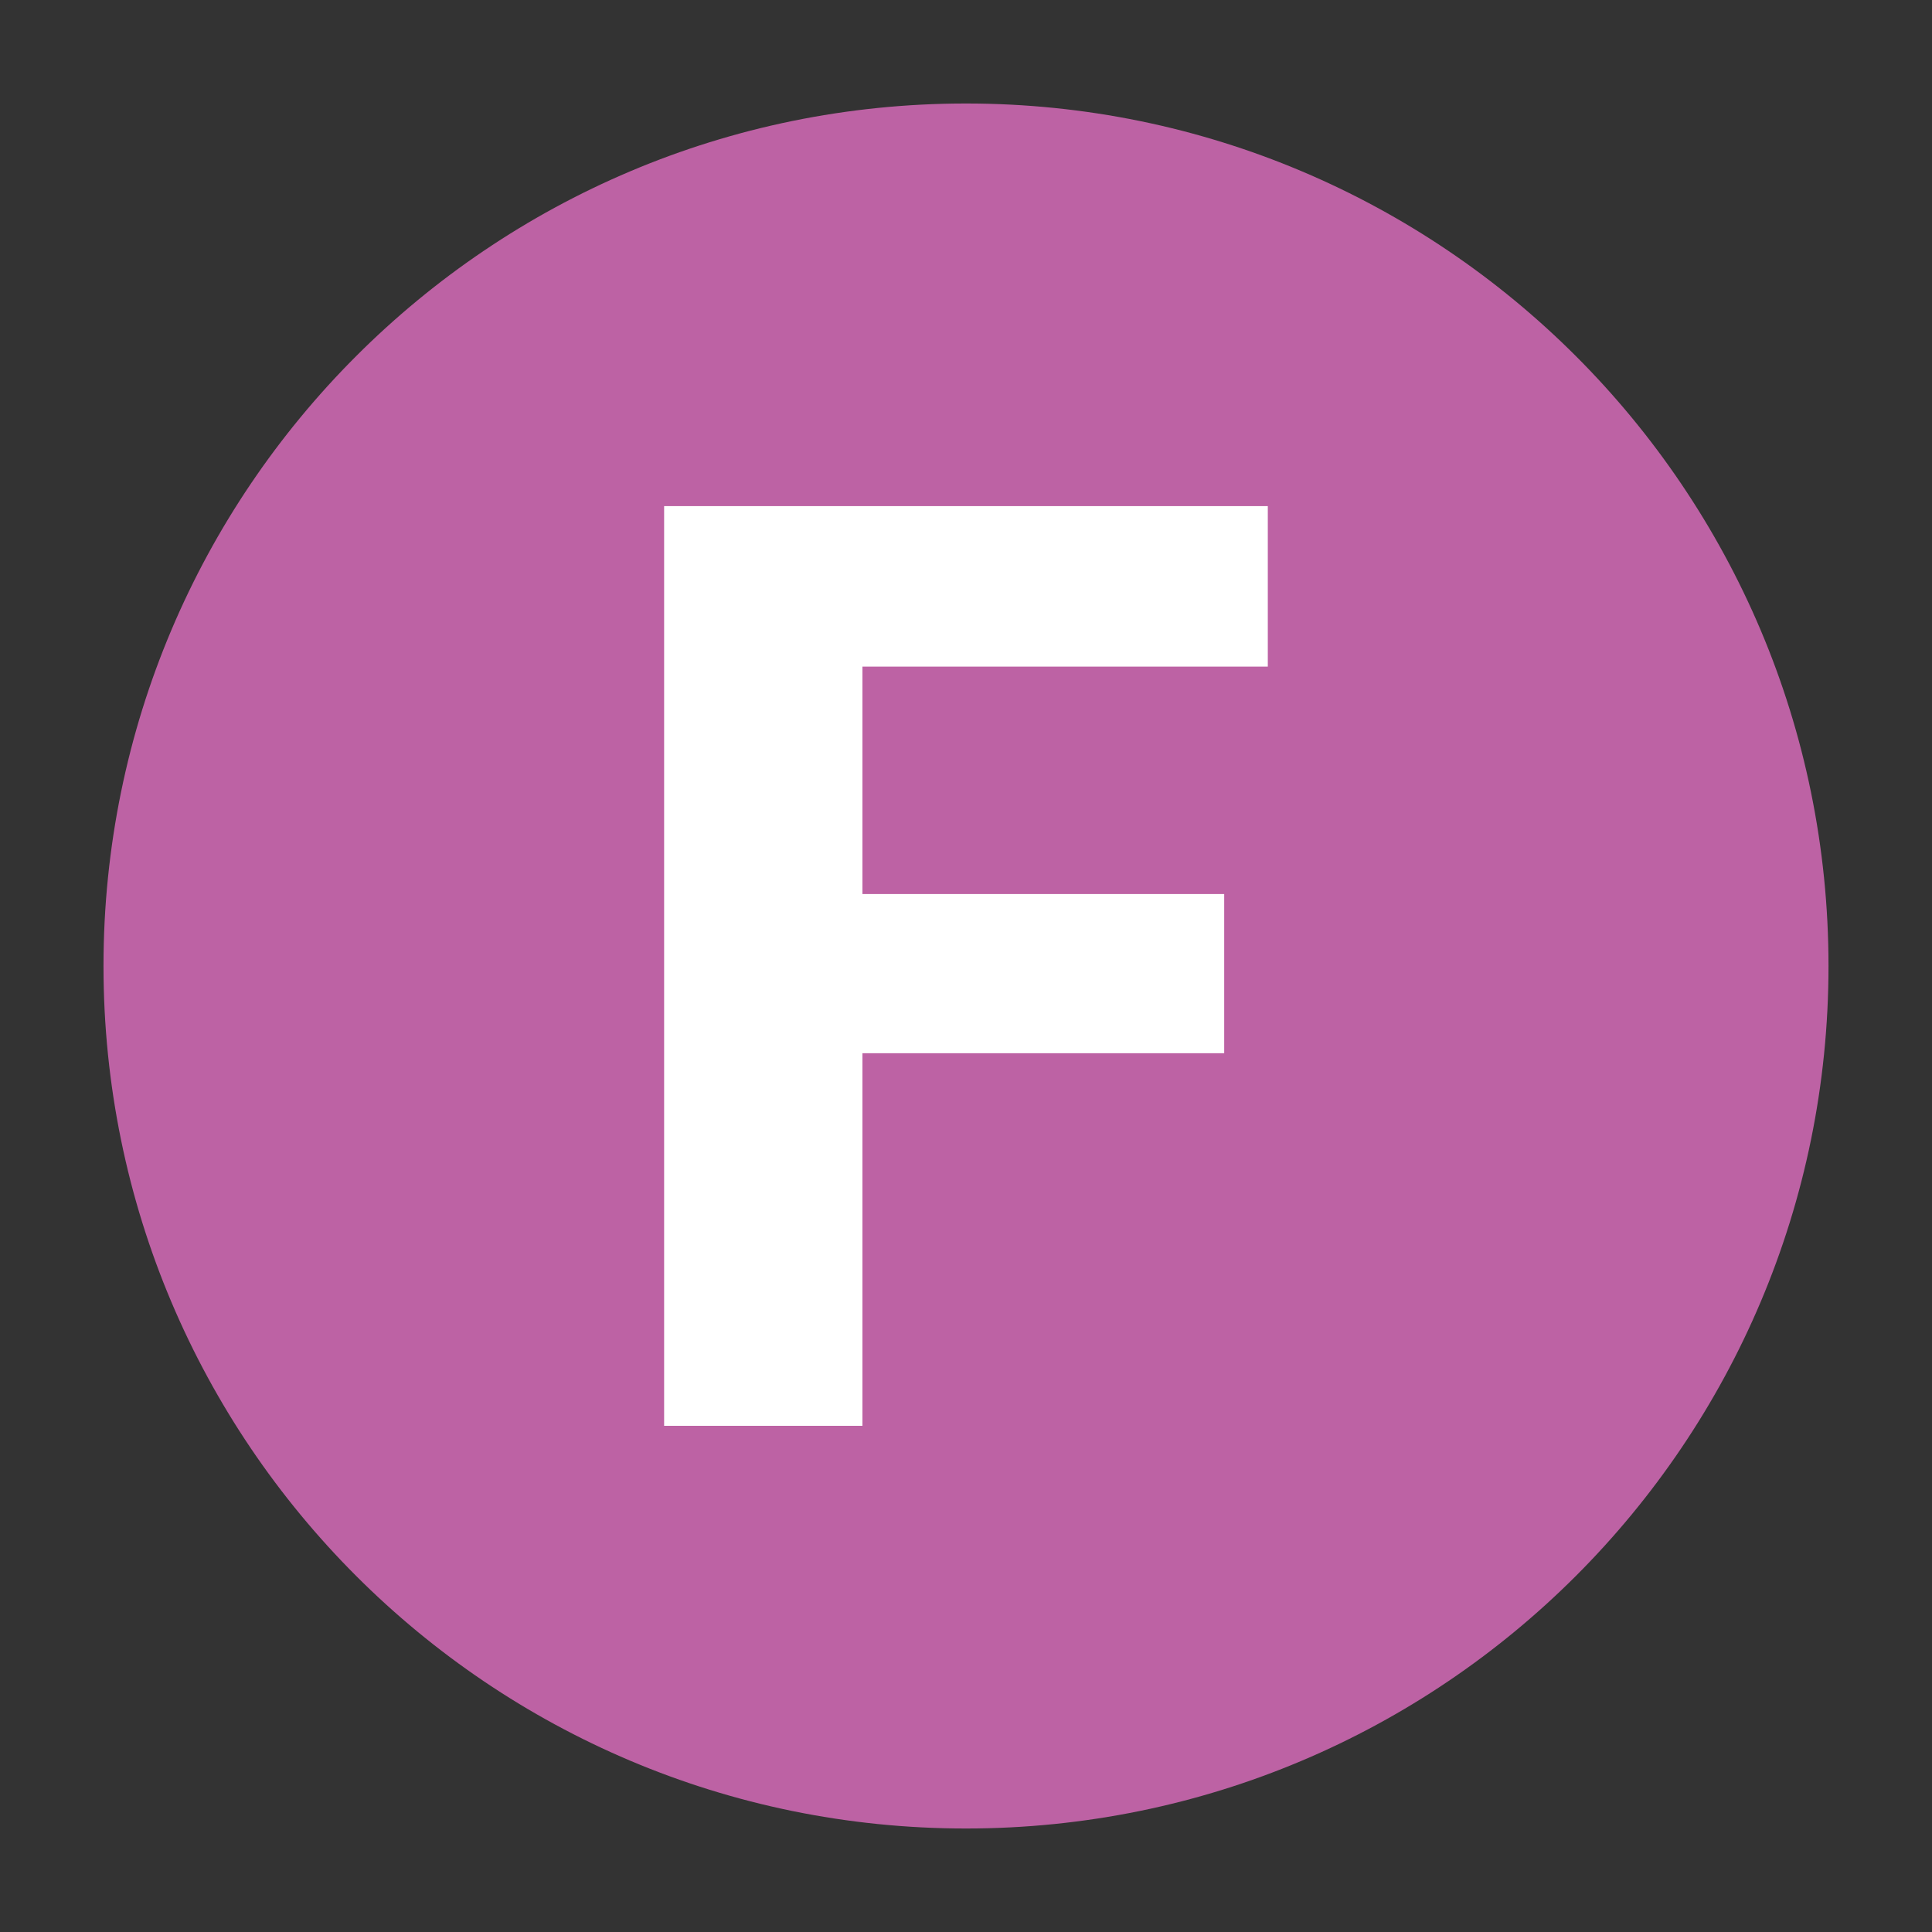
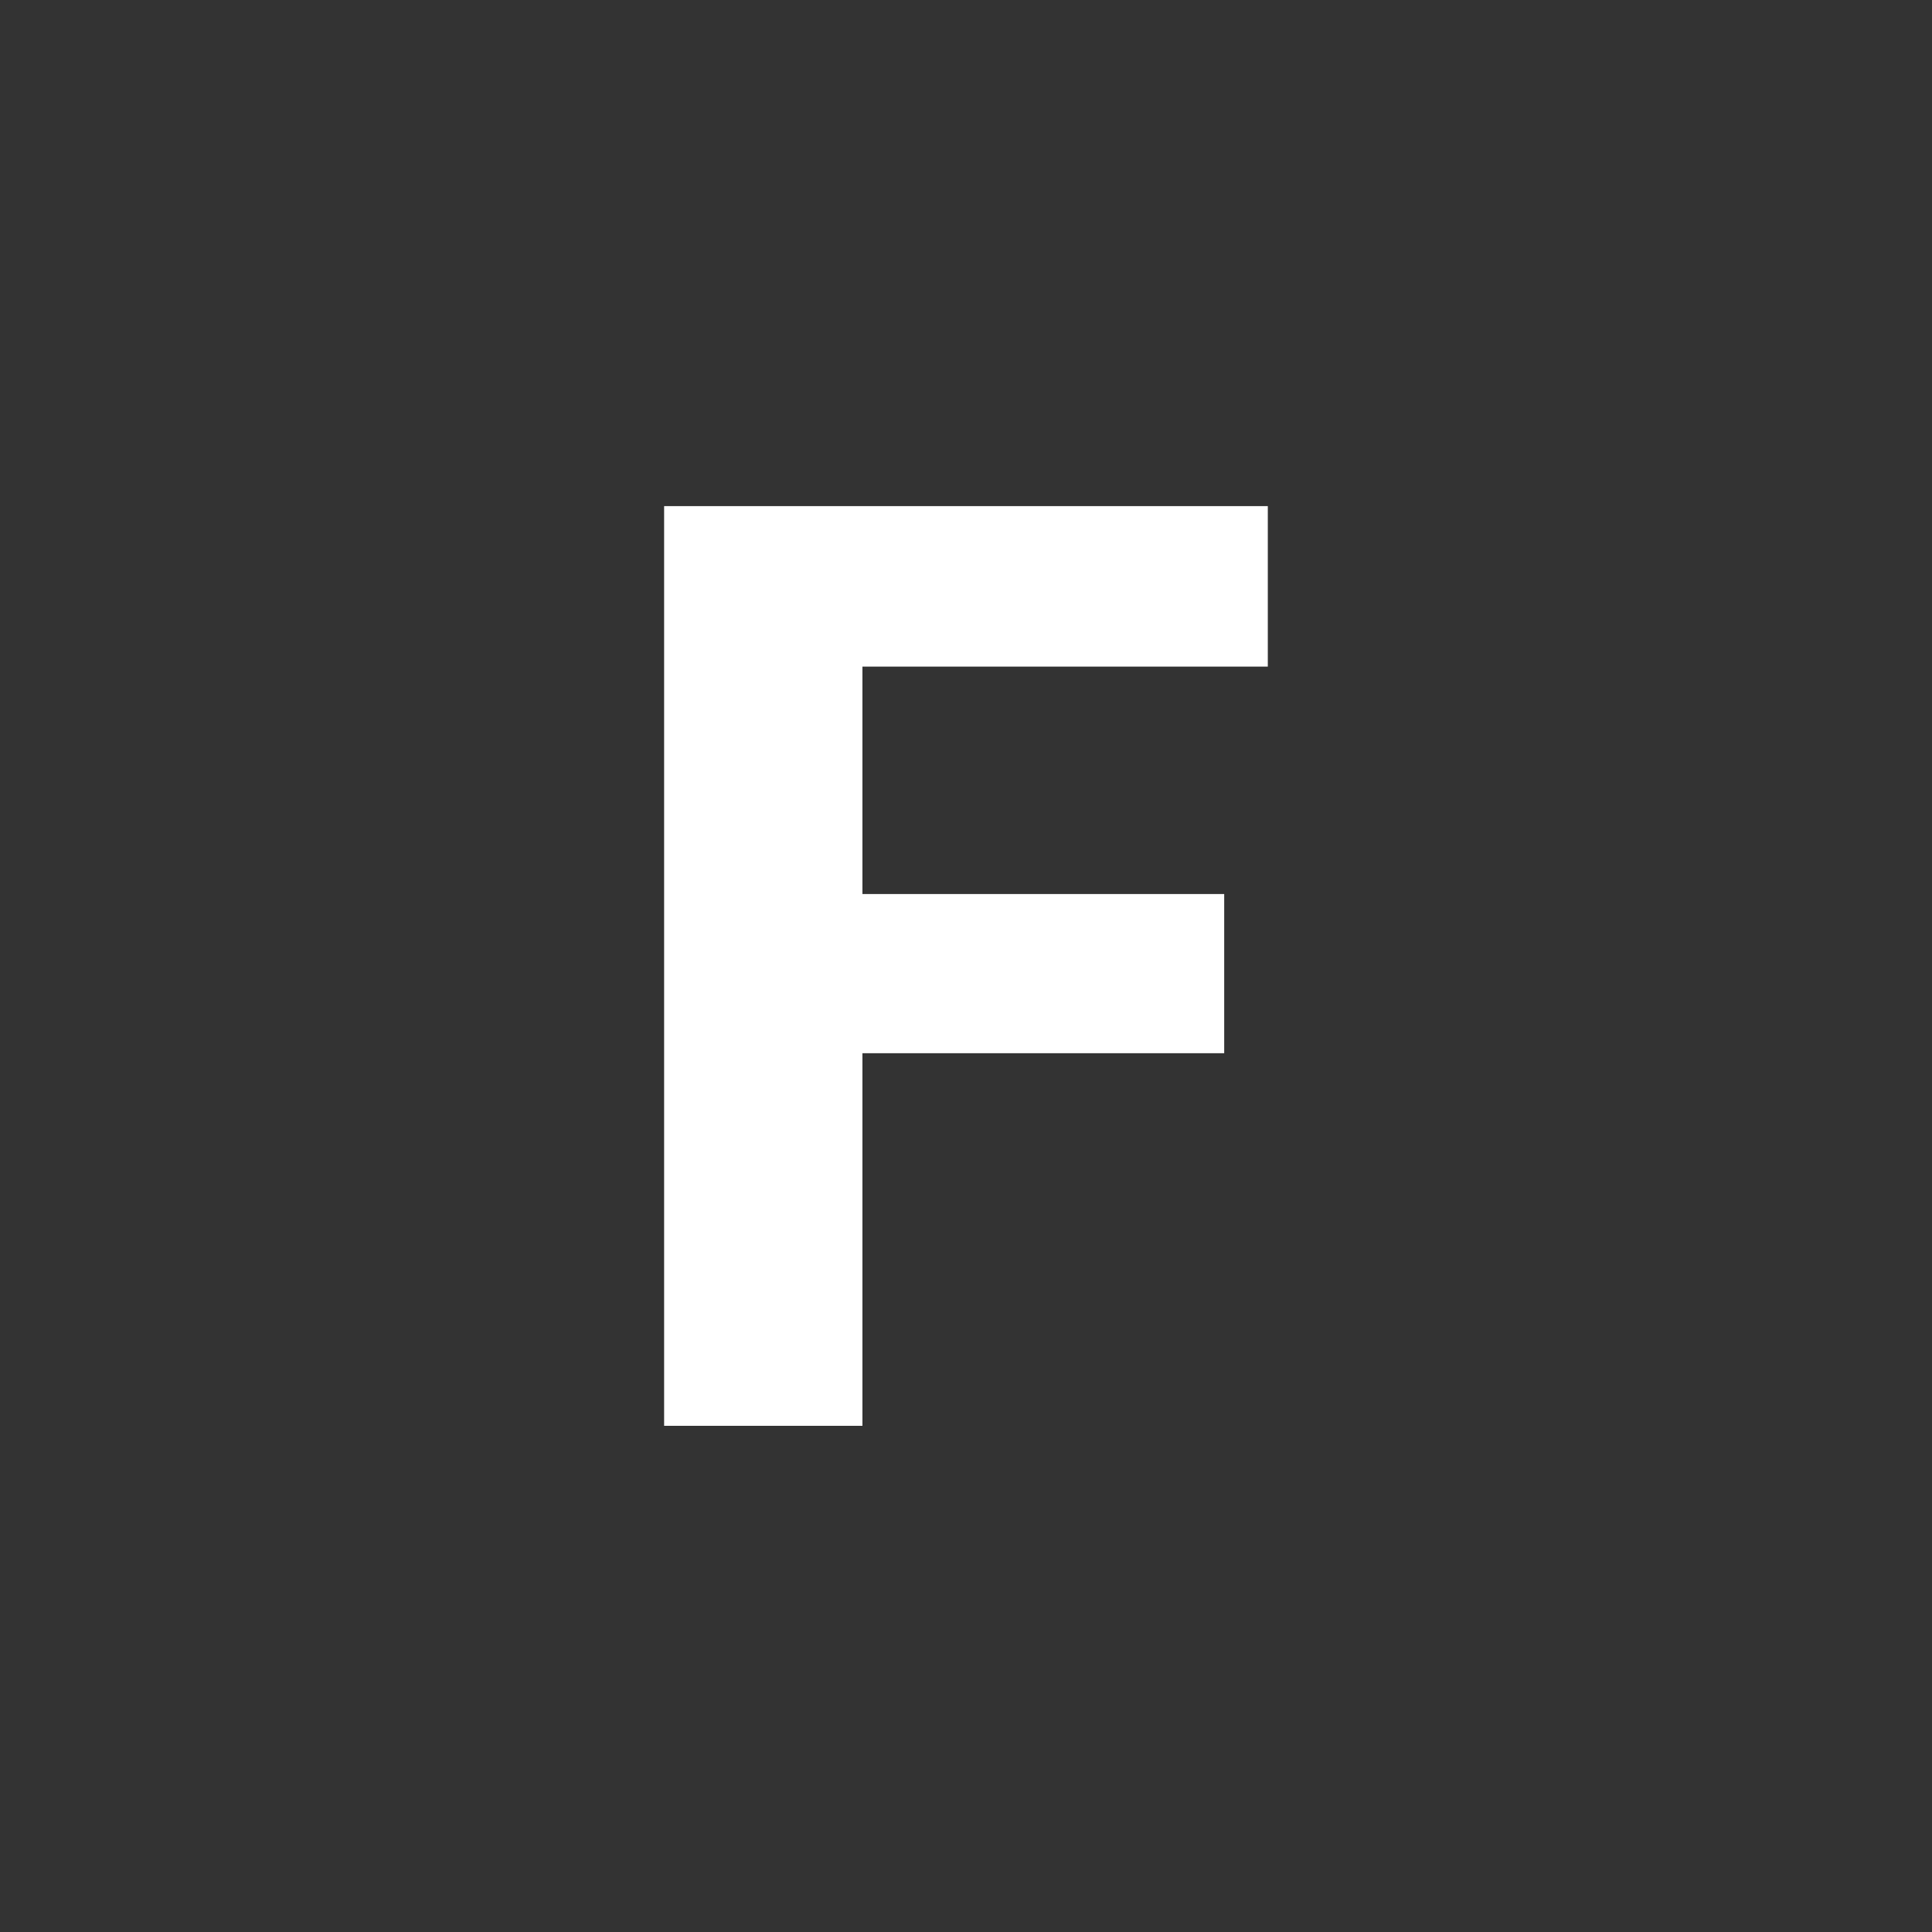
<svg xmlns="http://www.w3.org/2000/svg" version="1.2" baseProfile="tiny" x="0px" y="0px" width="28px" height="28px" viewBox="0 0 28 28" xml:space="preserve">
  <rect x="0" y="0" width="28" height="28" fill="#333333" stroke="none" />
  <g id="Calque_3" display="none">
    <g display="inline">
      <path fill="#BED730" d="M14,26.5c6.905,0,12.5-5.595,12.5-12.5c0-6.903-5.595-12.5-12.5-12.5C7.097,1.5,1.5,7.097,1.5,14    C1.5,20.905,7.097,26.5,14,26.5" />
    </g>
    <g display="inline">
      <path fill="#FFFFFF" d="M16.359,17.25h-4.727l-0.869,2.646H7.707l4.942-13.329h1.941h0.732l4.973,13.329h-3.068L16.359,17.25z     M15.588,14.927l-1.601-4.862l-1.594,4.862H15.588z" />
    </g>
  </g>
  <g id="Calque_1" display="none">
    <g display="inline">
      <path fill="#83C78A" d="M14,26.5c6.905,0,12.5-5.595,12.5-12.5c0-6.903-5.595-12.5-12.5-12.5C7.097,1.5,1.5,7.097,1.5,14    C1.5,20.905,7.097,26.5,14,26.5" />
    </g>
    <g display="inline">
      <path fill="#FFFFFF" d="M18.468,14.902c0.361,0.535,0.539,1.143,0.539,1.826c0,1.294-0.415,2.274-1.245,2.938    c-0.83,0.665-2.033,0.999-3.615,0.999h-4.055H8.993V7.335h4.705c1.604,0,2.843,0.305,3.715,0.916    c0.866,0.61,1.302,1.526,1.302,2.747c0,0.635-0.154,1.2-0.47,1.698c-0.314,0.499-0.792,0.873-1.427,1.122    C17.56,14.005,18.106,14.367,18.468,14.902z M11.866,9.661v3.24h1.831c0.729,0,1.266-0.133,1.617-0.399    c0.35-0.264,0.524-0.661,0.524-1.186c0-0.586-0.17-1.007-0.505-1.266c-0.342-0.261-0.885-0.389-1.637-0.389H11.866z     M15.638,17.893c0.337-0.3,0.506-0.696,0.506-1.19c0-1.195-0.628-1.796-1.877-1.796h-2.4v3.441h2.28    C14.806,18.348,15.302,18.197,15.638,17.893z" />
    </g>
  </g>
  <g id="Calque_8" display="none">
    <g display="inline">
      <path fill="#00B8C5" d="M14,26.5c6.905,0,12.5-5.595,12.5-12.5c0-6.903-5.595-12.5-12.5-12.5C7.097,1.5,1.5,7.097,1.5,14    C1.5,20.905,7.097,26.5,14,26.5" />
    </g>
    <g display="inline">
      <path fill="#FFFFFF" d="M18.714,18.626c-0.441,0.702-1.06,1.251-1.854,1.642c-0.793,0.391-1.727,0.585-2.791,0.585    c-1.143,0-2.131-0.262-2.966-0.782c-0.837-0.524-1.476-1.267-1.918-2.235c-0.444-0.97-0.665-2.105-0.665-3.419v-0.815    c0-1.306,0.229-2.445,0.686-3.419c0.459-0.973,1.106-1.723,1.941-2.248c0.837-0.525,1.814-0.787,2.93-0.787    c1.094,0,2.029,0.201,2.811,0.604s1.388,0.961,1.819,1.671c0.427,0.711,0.688,1.534,0.771,2.467h-2.864    c-0.053-0.806-0.274-1.405-0.663-1.797c-0.387-0.394-1.012-0.591-1.873-0.591c-0.896,0-1.562,0.33-1.995,0.989    c-0.435,0.658-0.649,1.69-0.649,3.094v0.832c0,0.948,0.087,1.715,0.263,2.312c0.178,0.594,0.459,1.036,0.842,1.329    c0.386,0.293,0.896,0.439,1.531,0.439c0.821,0,1.438-0.184,1.841-0.562c0.409-0.373,0.637-0.953,0.696-1.734h2.862    C19.406,17.118,19.155,17.927,18.714,18.626z" />
    </g>
  </g>
  <g id="Calque_7" display="none">
    <g display="inline">
      <path fill="#8681BB" d="M14,26.5c6.905,0,12.5-5.595,12.5-12.5c0-6.903-5.595-12.5-12.5-12.5C7.097,1.5,1.5,7.097,1.5,14    C1.5,20.905,7.097,26.5,14,26.5" />
    </g>
    <g display="inline">
      <path fill="#FFFFFF" d="M16.193,8.136c0.926,0.535,1.645,1.285,2.163,2.251c0.521,0.967,0.777,2.074,0.777,3.319v0.586    c0,1.25-0.256,2.361-0.777,3.322c-0.519,0.967-1.239,1.713-2.166,2.248c-0.929,0.533-1.993,0.802-3.188,0.802h-2.893H8.864V7.335    h2.875h1.282C14.209,7.335,15.269,7.603,16.193,8.136z M16.217,13.69c0-1.319-0.271-2.32-0.818-3.003    c-0.542-0.684-1.334-1.025-2.377-1.025H11.74v8.687h1.262c1.045,0,1.84-0.346,2.39-1.042c0.547-0.689,0.825-1.694,0.825-3.013    V13.69z" />
    </g>
  </g>
  <g id="Calque_6" display="none">
    <path display="inline" fill="#231F20" d="M14,26.5c6.905,0,12.5-5.595,12.5-12.5c0-6.903-5.595-12.5-12.5-12.5   C7.097,1.5,1.5,7.097,1.5,14C1.5,20.905,7.097,26.5,14,26.5" />
    <path display="inline" fill="#FFFFFF" d="M18.498,18.348v2.317H11.44H9.501V7.335h2.874h6.116v2.326h-6.116v3.03h5.21v2.242h-5.21   v3.415H18.498z" />
  </g>
  <g id="Calque_5">
-     <path fill="#BD62A4" d="M14,26.5c6.905,0,12.5-5.595,12.5-12.5c0-6.903-5.595-12.5-12.5-12.5C7.097,1.5,1.5,7.097,1.5,14   C1.5,20.905,7.097,26.5,14,26.5" />
    <g>
      <path fill="#FFFFFF" d="M12.499,9.661v3.296h5.243v2.307h-5.243v5.4H9.625V7.335h2.874h5.875v2.326H12.499z" />
    </g>
  </g>
  <g id="Calque_9" display="none">
    <path display="inline" fill="#EE5A89" d="M14.393,1.507c-6.9-0.218-12.668,5.2-12.886,12.101c-0.218,6.898,5.2,12.67,12.101,12.887   c6.898,0.216,12.67-5.199,12.887-12.102C26.71,7.493,21.295,1.724,14.393,1.507" />
    <path display="inline" fill="#FFFFFF" d="M18.438,19.855c-0.449,0.279-1.019,0.517-1.712,0.71   c-0.698,0.192-1.499,0.289-2.399,0.289c-1.16,0-2.178-0.256-3.049-0.76c-0.873-0.507-1.55-1.243-2.032-2.213   c-0.483-0.969-0.724-2.128-0.724-3.483v-0.778c0-1.355,0.233-2.518,0.701-3.488c0.467-0.97,1.123-1.71,1.969-2.22   c0.844-0.509,1.829-0.764,2.952-0.764c1.68,0,2.948,0.396,3.81,1.189c0.858,0.793,1.366,1.886,1.518,3.278h-2.783   c-0.103-0.702-0.346-1.236-0.732-1.602c-0.385-0.366-0.962-0.549-1.73-0.549c-0.903,0-1.593,0.351-2.072,1.052   c-0.481,0.702-0.719,1.729-0.719,3.084v0.797c0,1.366,0.258,2.401,0.773,3.095c0.515,0.698,1.281,1.044,2.294,1.044   c0.974,0,1.677-0.209,2.106-0.625v-2.204H14.18v-2.087h5.298v5.375C19.229,19.289,18.882,19.573,18.438,19.855z" />
  </g>
</svg>